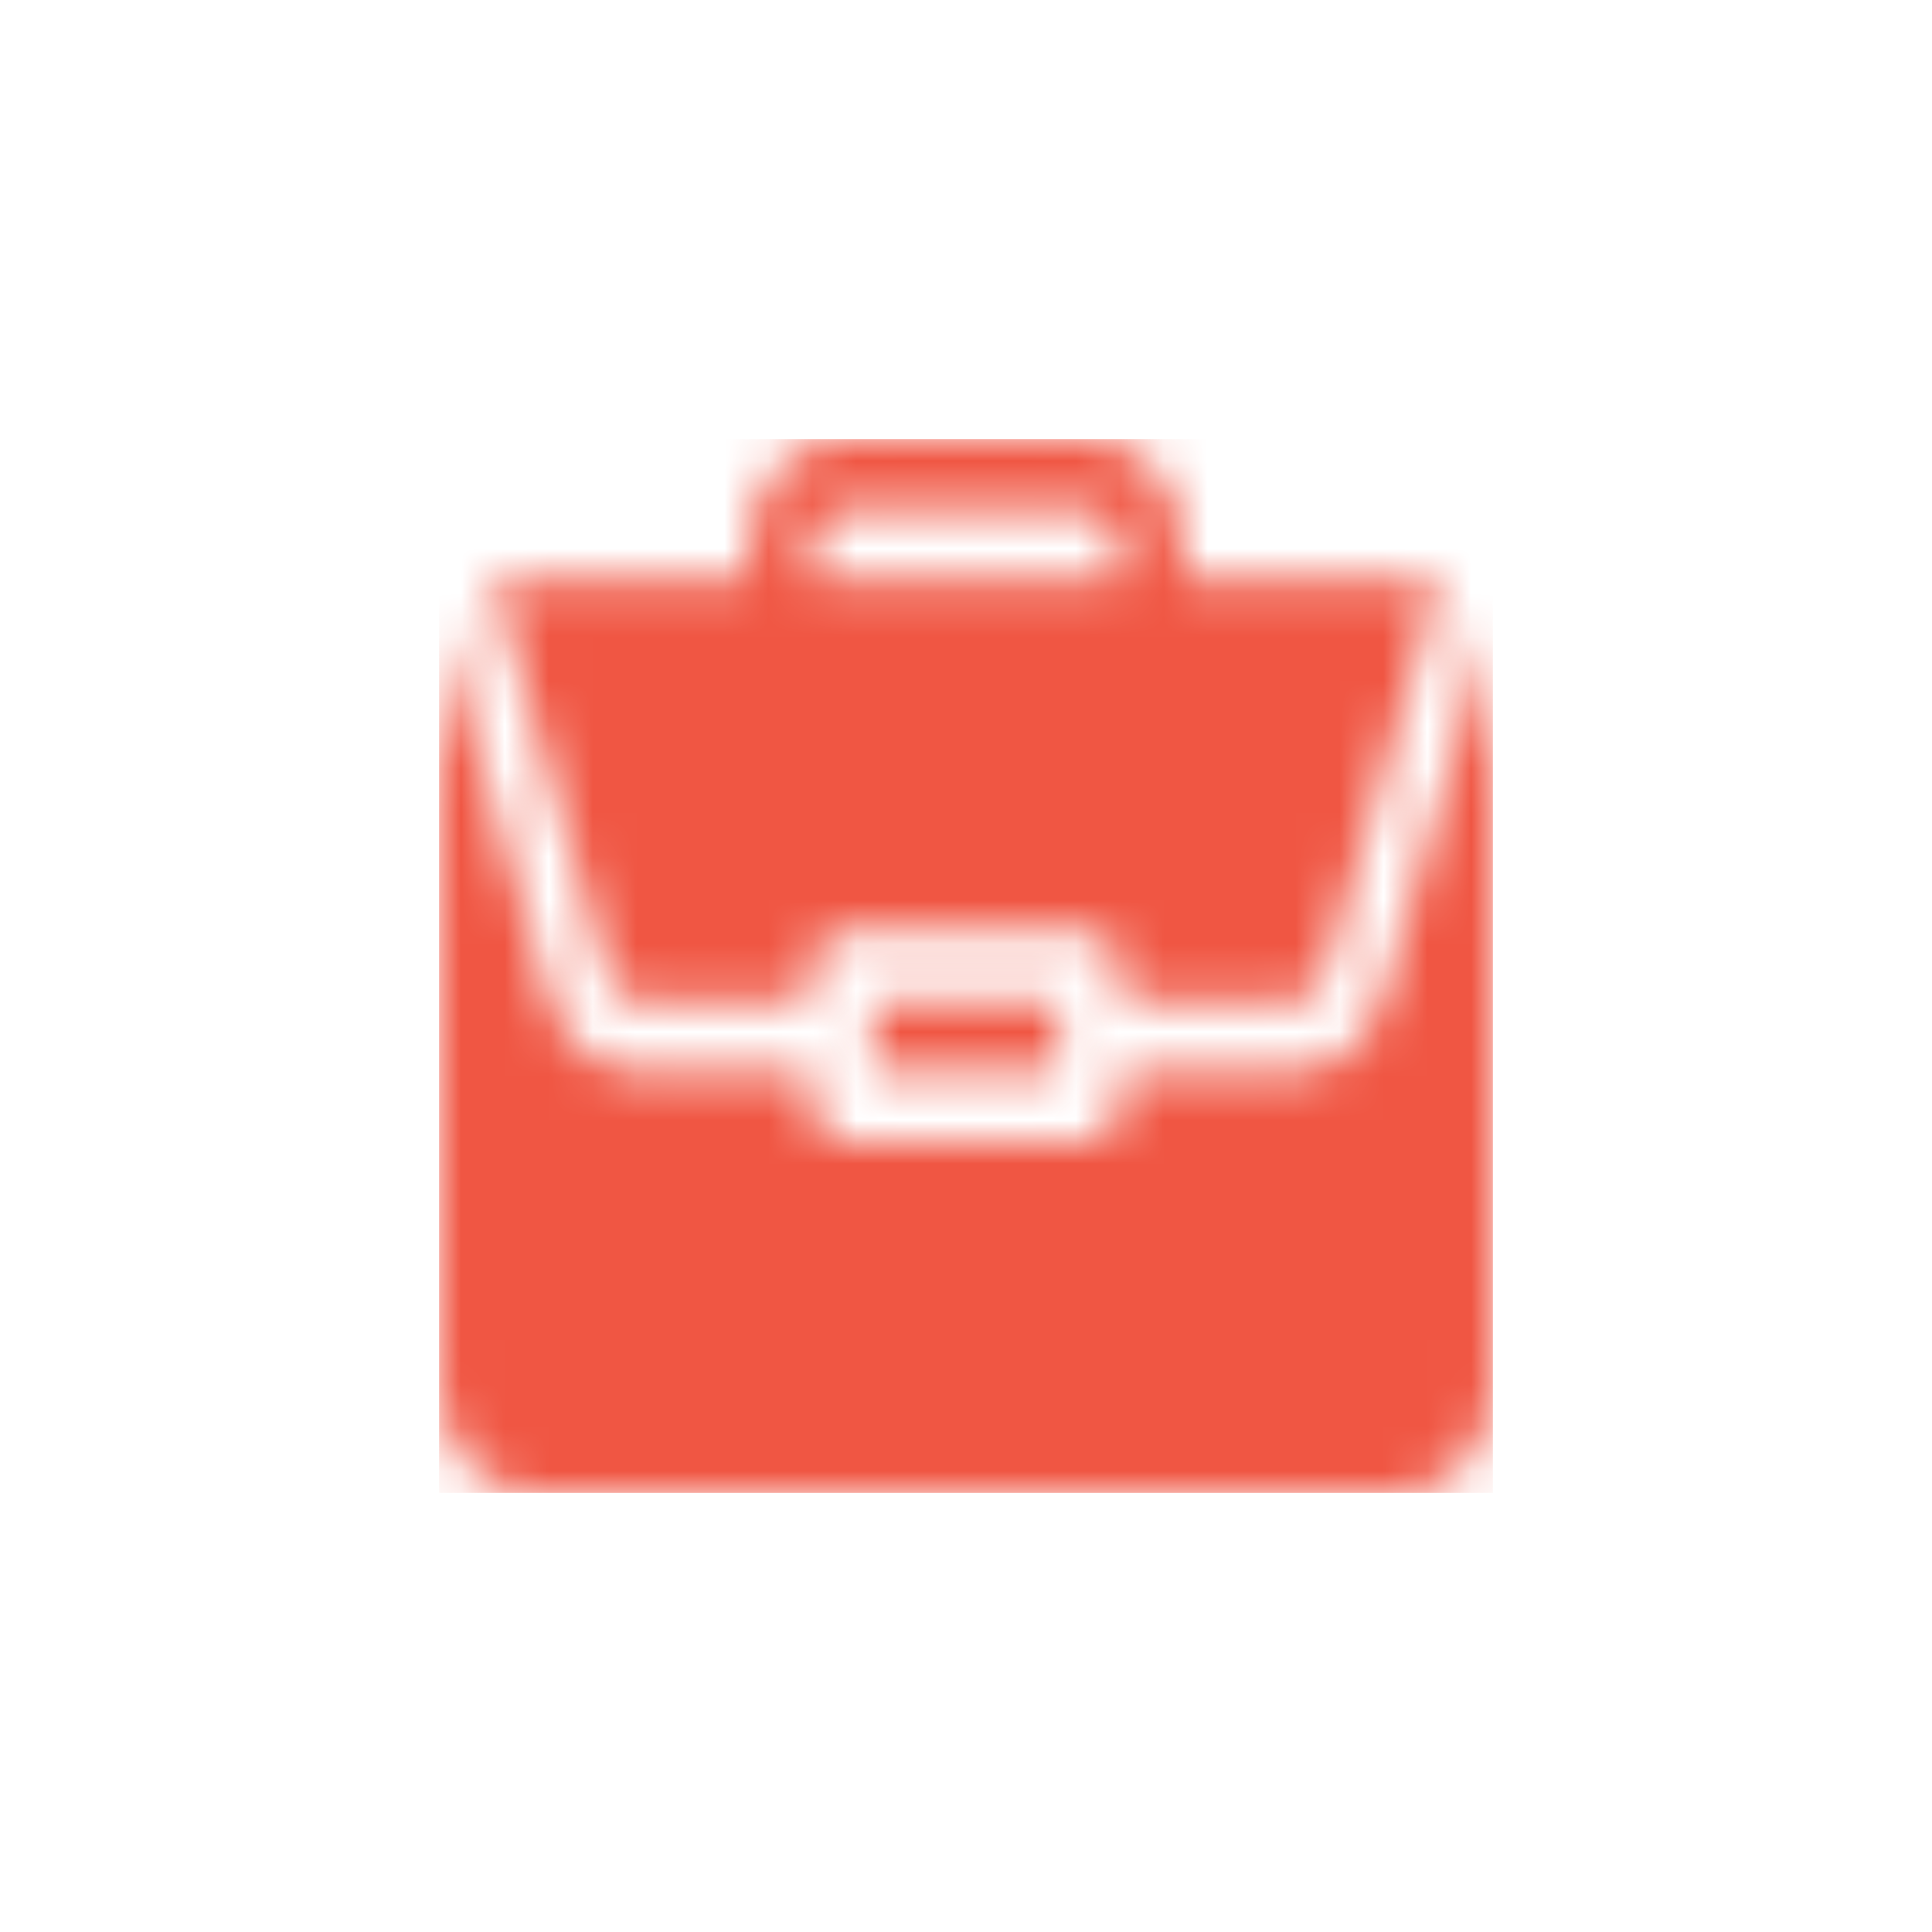
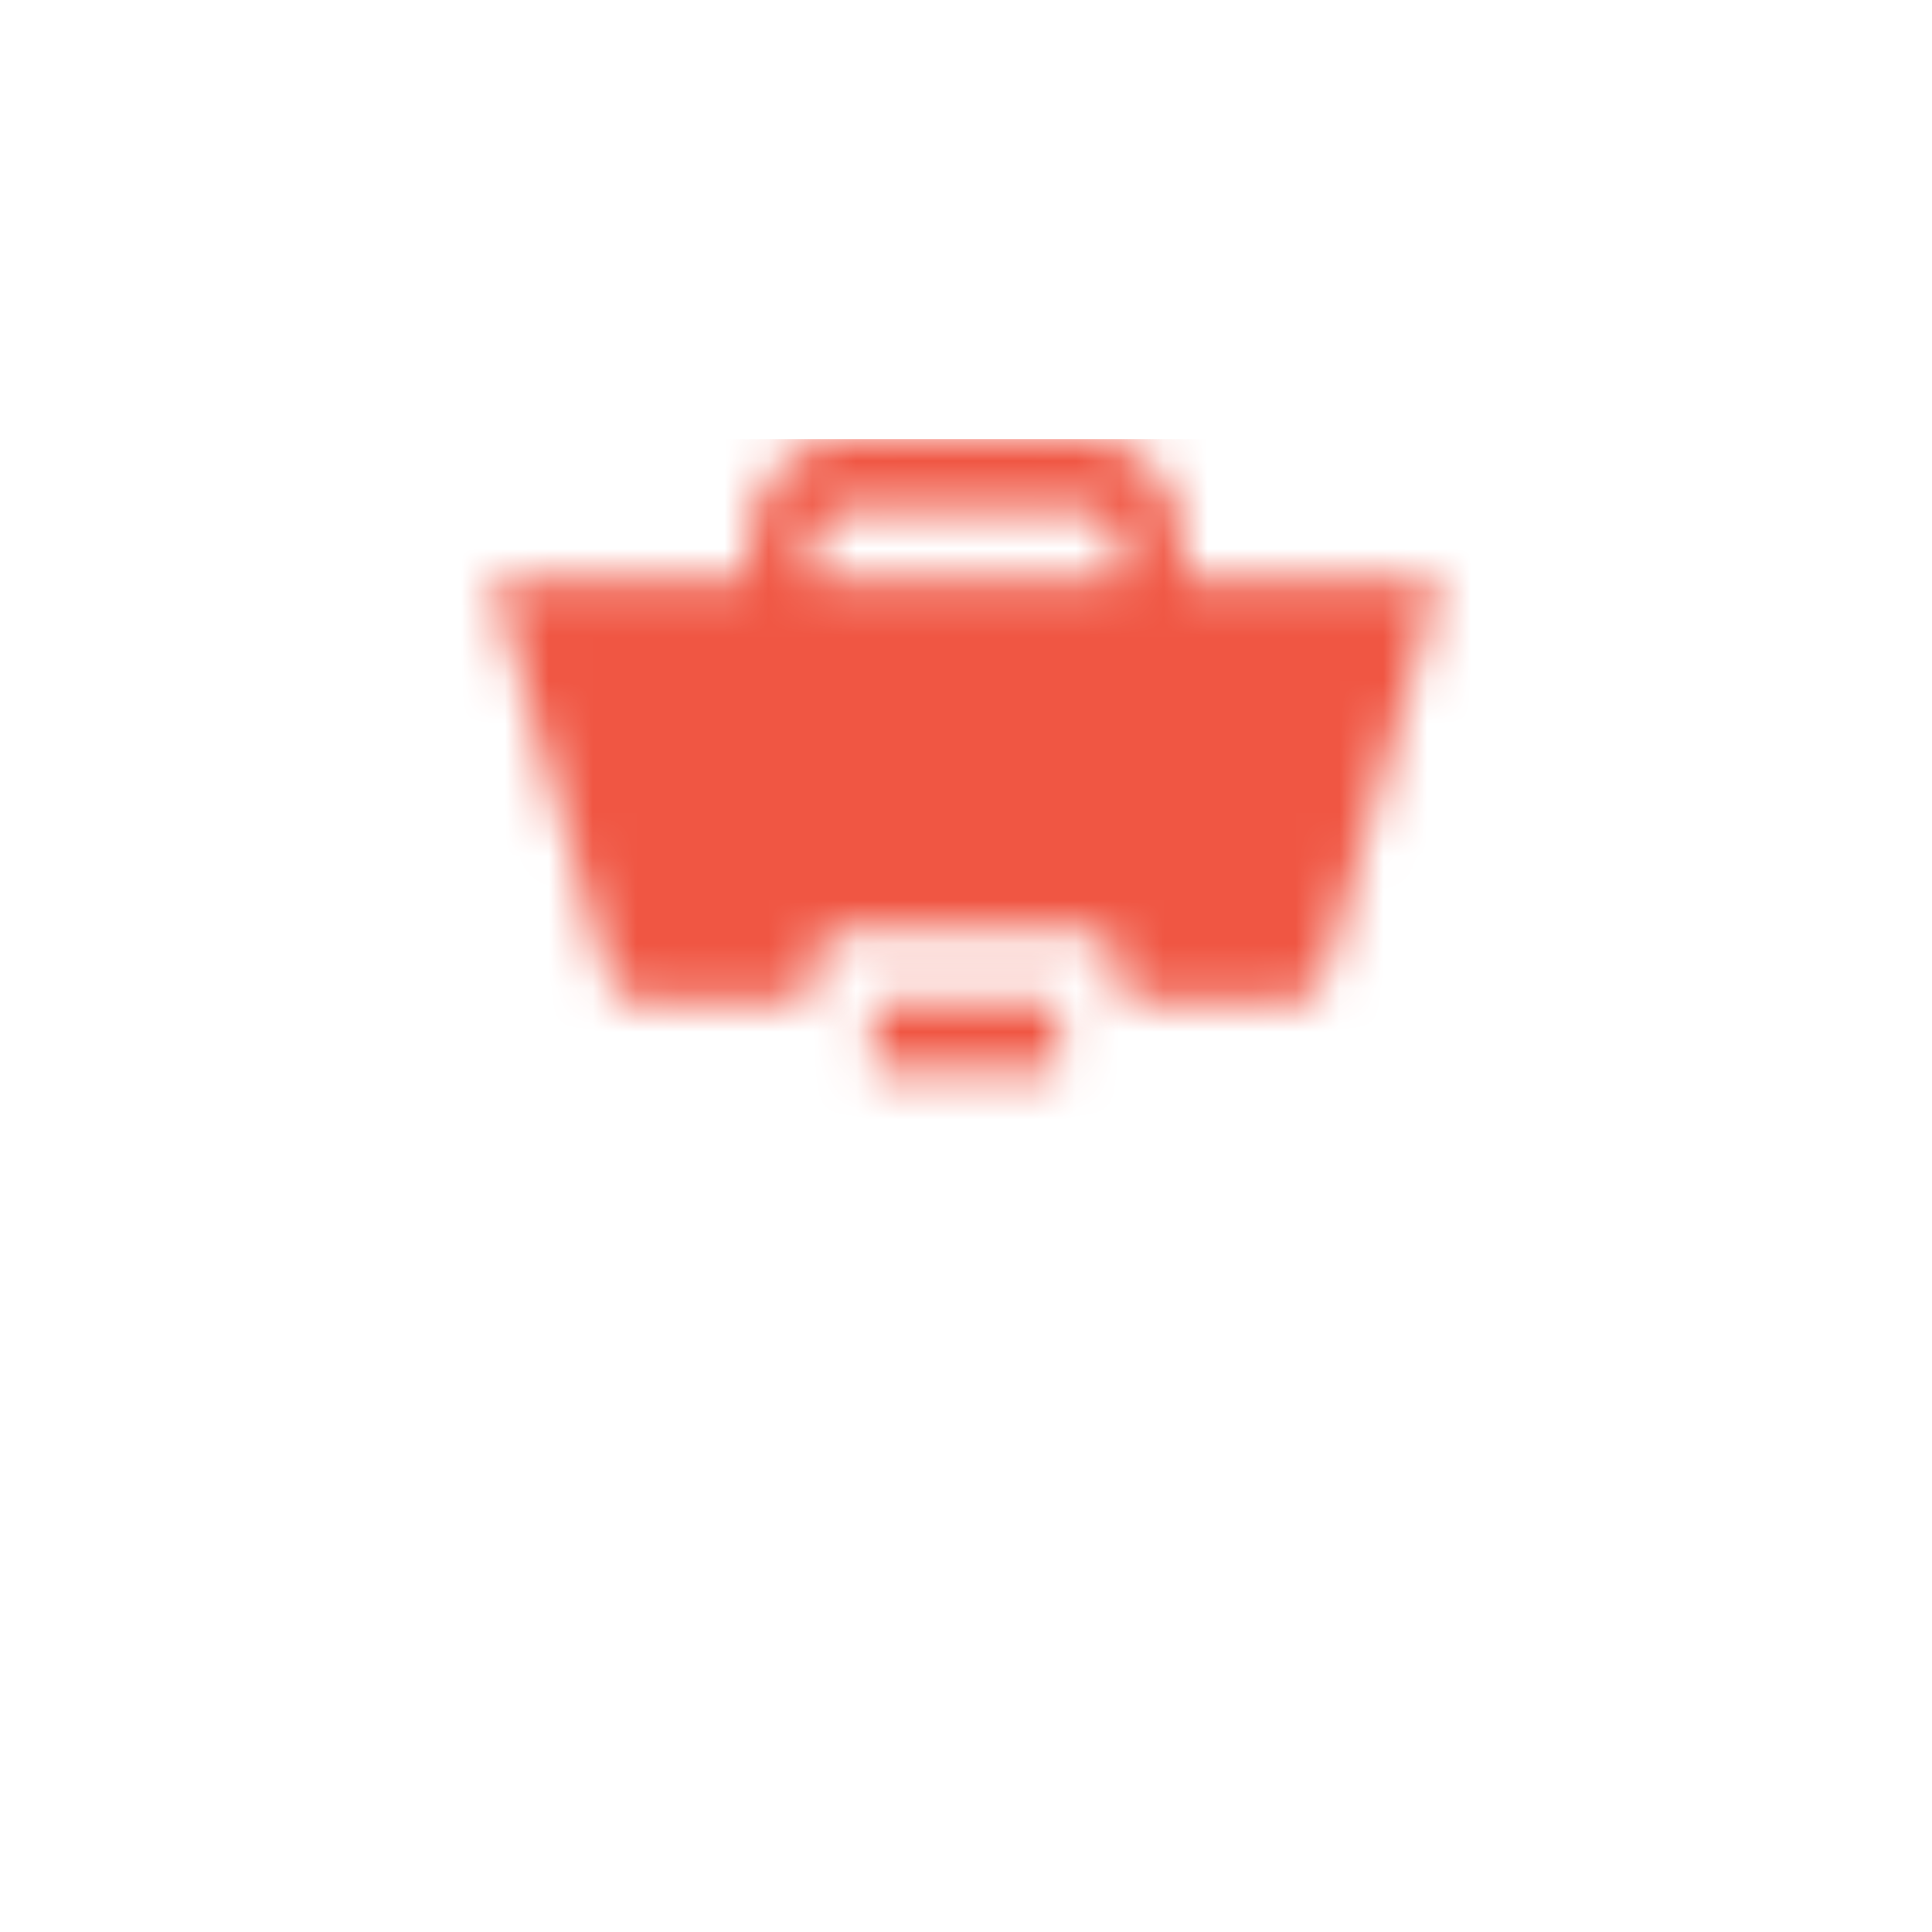
<svg xmlns="http://www.w3.org/2000/svg" width="44" height="44" viewBox="0 0 44 44" fill="none">
-   <rect width="44" height="44" fill="white" />
  <mask id="mask0_2_2" style="mask-type:alpha" maskUnits="userSpaceOnUse" x="19" y="22" width="6" height="3">
-     <path d="M19.891 22.8H24.109V24.4H19.891V22.8Z" fill="black" />
+     <path d="M19.891 22.8H24.109V24.4H19.891V22.8" fill="black" />
  </mask>
  <g mask="url(#mask0_2_2)">
    <rect x="10" y="10" width="24" height="24" fill="#F05643" />
  </g>
  <mask id="mask1_2_2" style="mask-type:alpha" maskUnits="userSpaceOnUse" x="10" y="14" width="24" height="20">
-     <path d="M29.471 24.4H25.516V25.2C25.516 25.642 25.201 26 24.812 26H19.188C18.799 26 18.484 25.642 18.484 25.2V24.4H14.529C13.62 24.4 12.816 23.741 12.528 22.759L10 14.129V31.6C10 32.923 10.946 34 12.109 34H31.891C33.054 34 34 32.923 34 31.6V14.129L31.472 22.759C31.184 23.741 30.38 24.4 29.471 24.4Z" fill="black" />
-   </mask>
+     </mask>
  <g mask="url(#mask1_2_2)">
    <rect x="10" y="10" width="24" height="24" fill="#F05643" />
  </g>
  <mask id="mask2_2_2" style="mask-type:alpha" maskUnits="userSpaceOnUse" x="11" y="10" width="22" height="13">
    <path d="M24.812 10H19.188C18.024 10 17.078 11.077 17.078 12.4V13.2H11.21L13.862 22.253C13.958 22.58 14.226 22.8 14.529 22.8H18.484V22C18.484 21.558 18.799 21.2 19.188 21.2H24.812C25.201 21.2 25.516 21.558 25.516 22V22.8H29.471C29.774 22.8 30.042 22.58 30.138 22.253L32.79 13.2H26.922V12.4C26.922 11.077 25.976 10 24.812 10ZM18.484 13.2V12.4C18.484 11.959 18.799 11.6 19.188 11.6H24.812C25.201 11.6 25.516 11.959 25.516 12.4V13.2H18.484Z" fill="black" />
  </mask>
  <g mask="url(#mask2_2_2)">
    <rect x="10" y="10" width="24" height="24" fill="#F05643" />
  </g>
</svg>